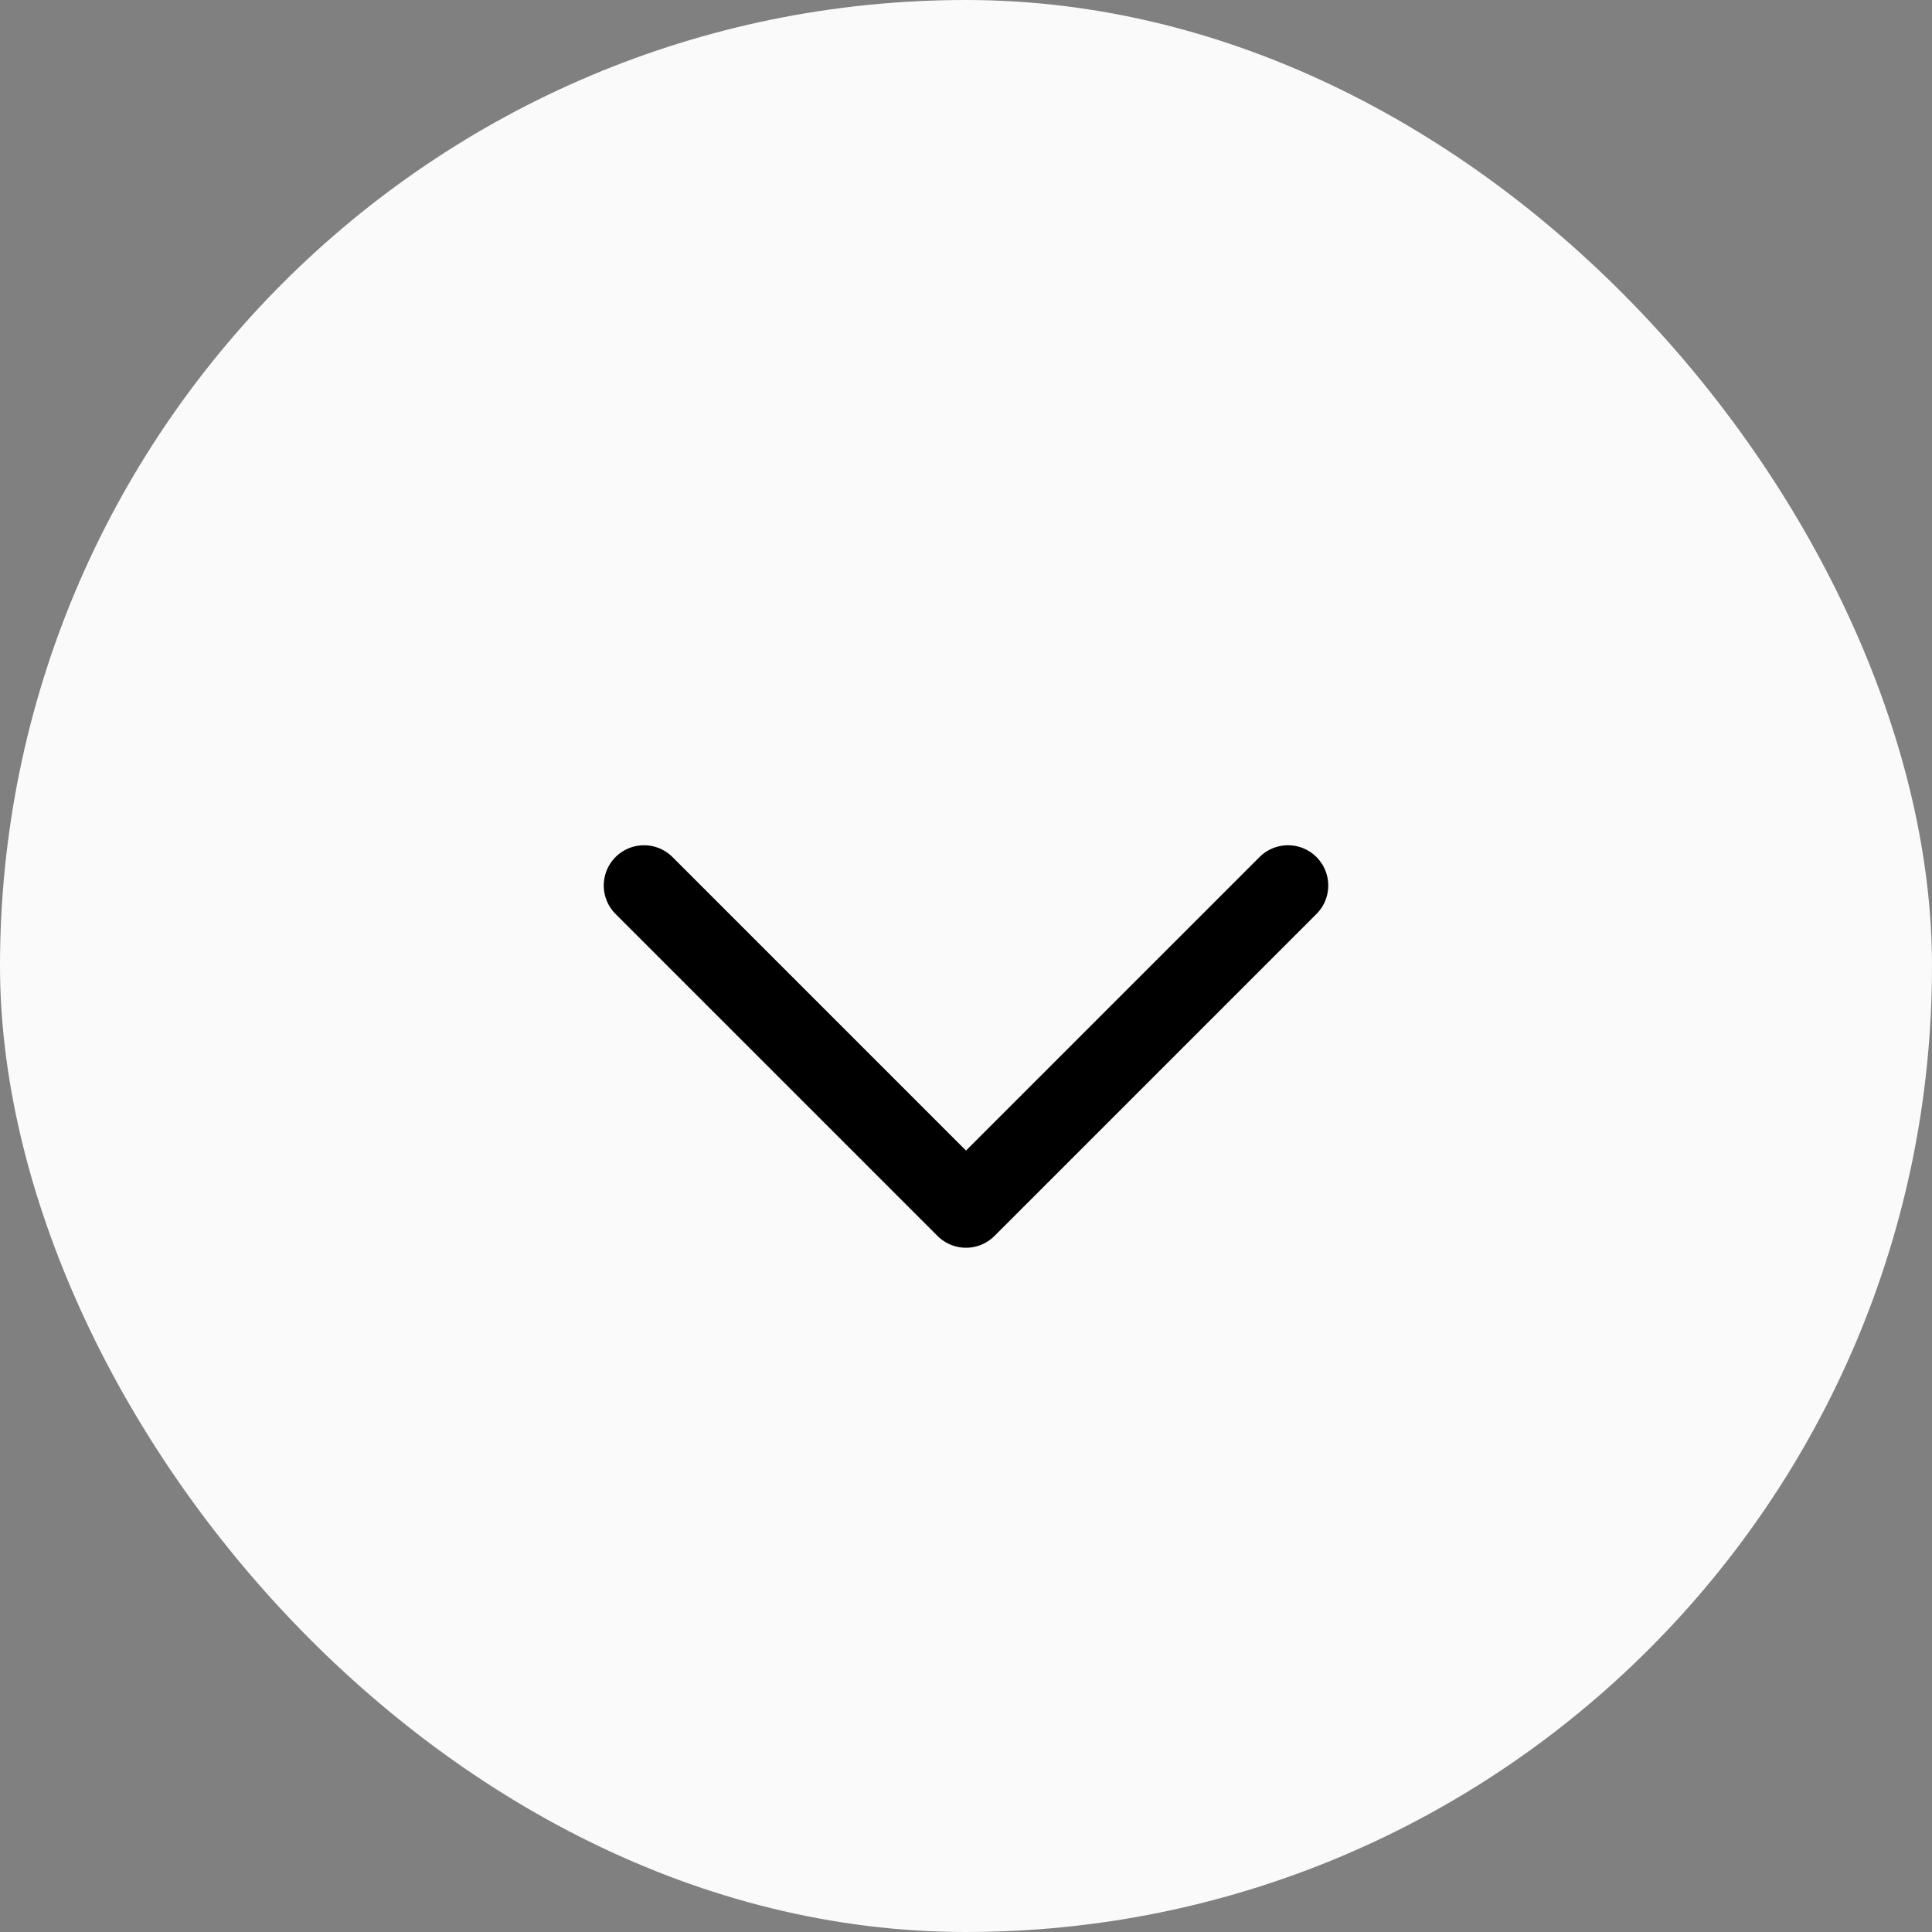
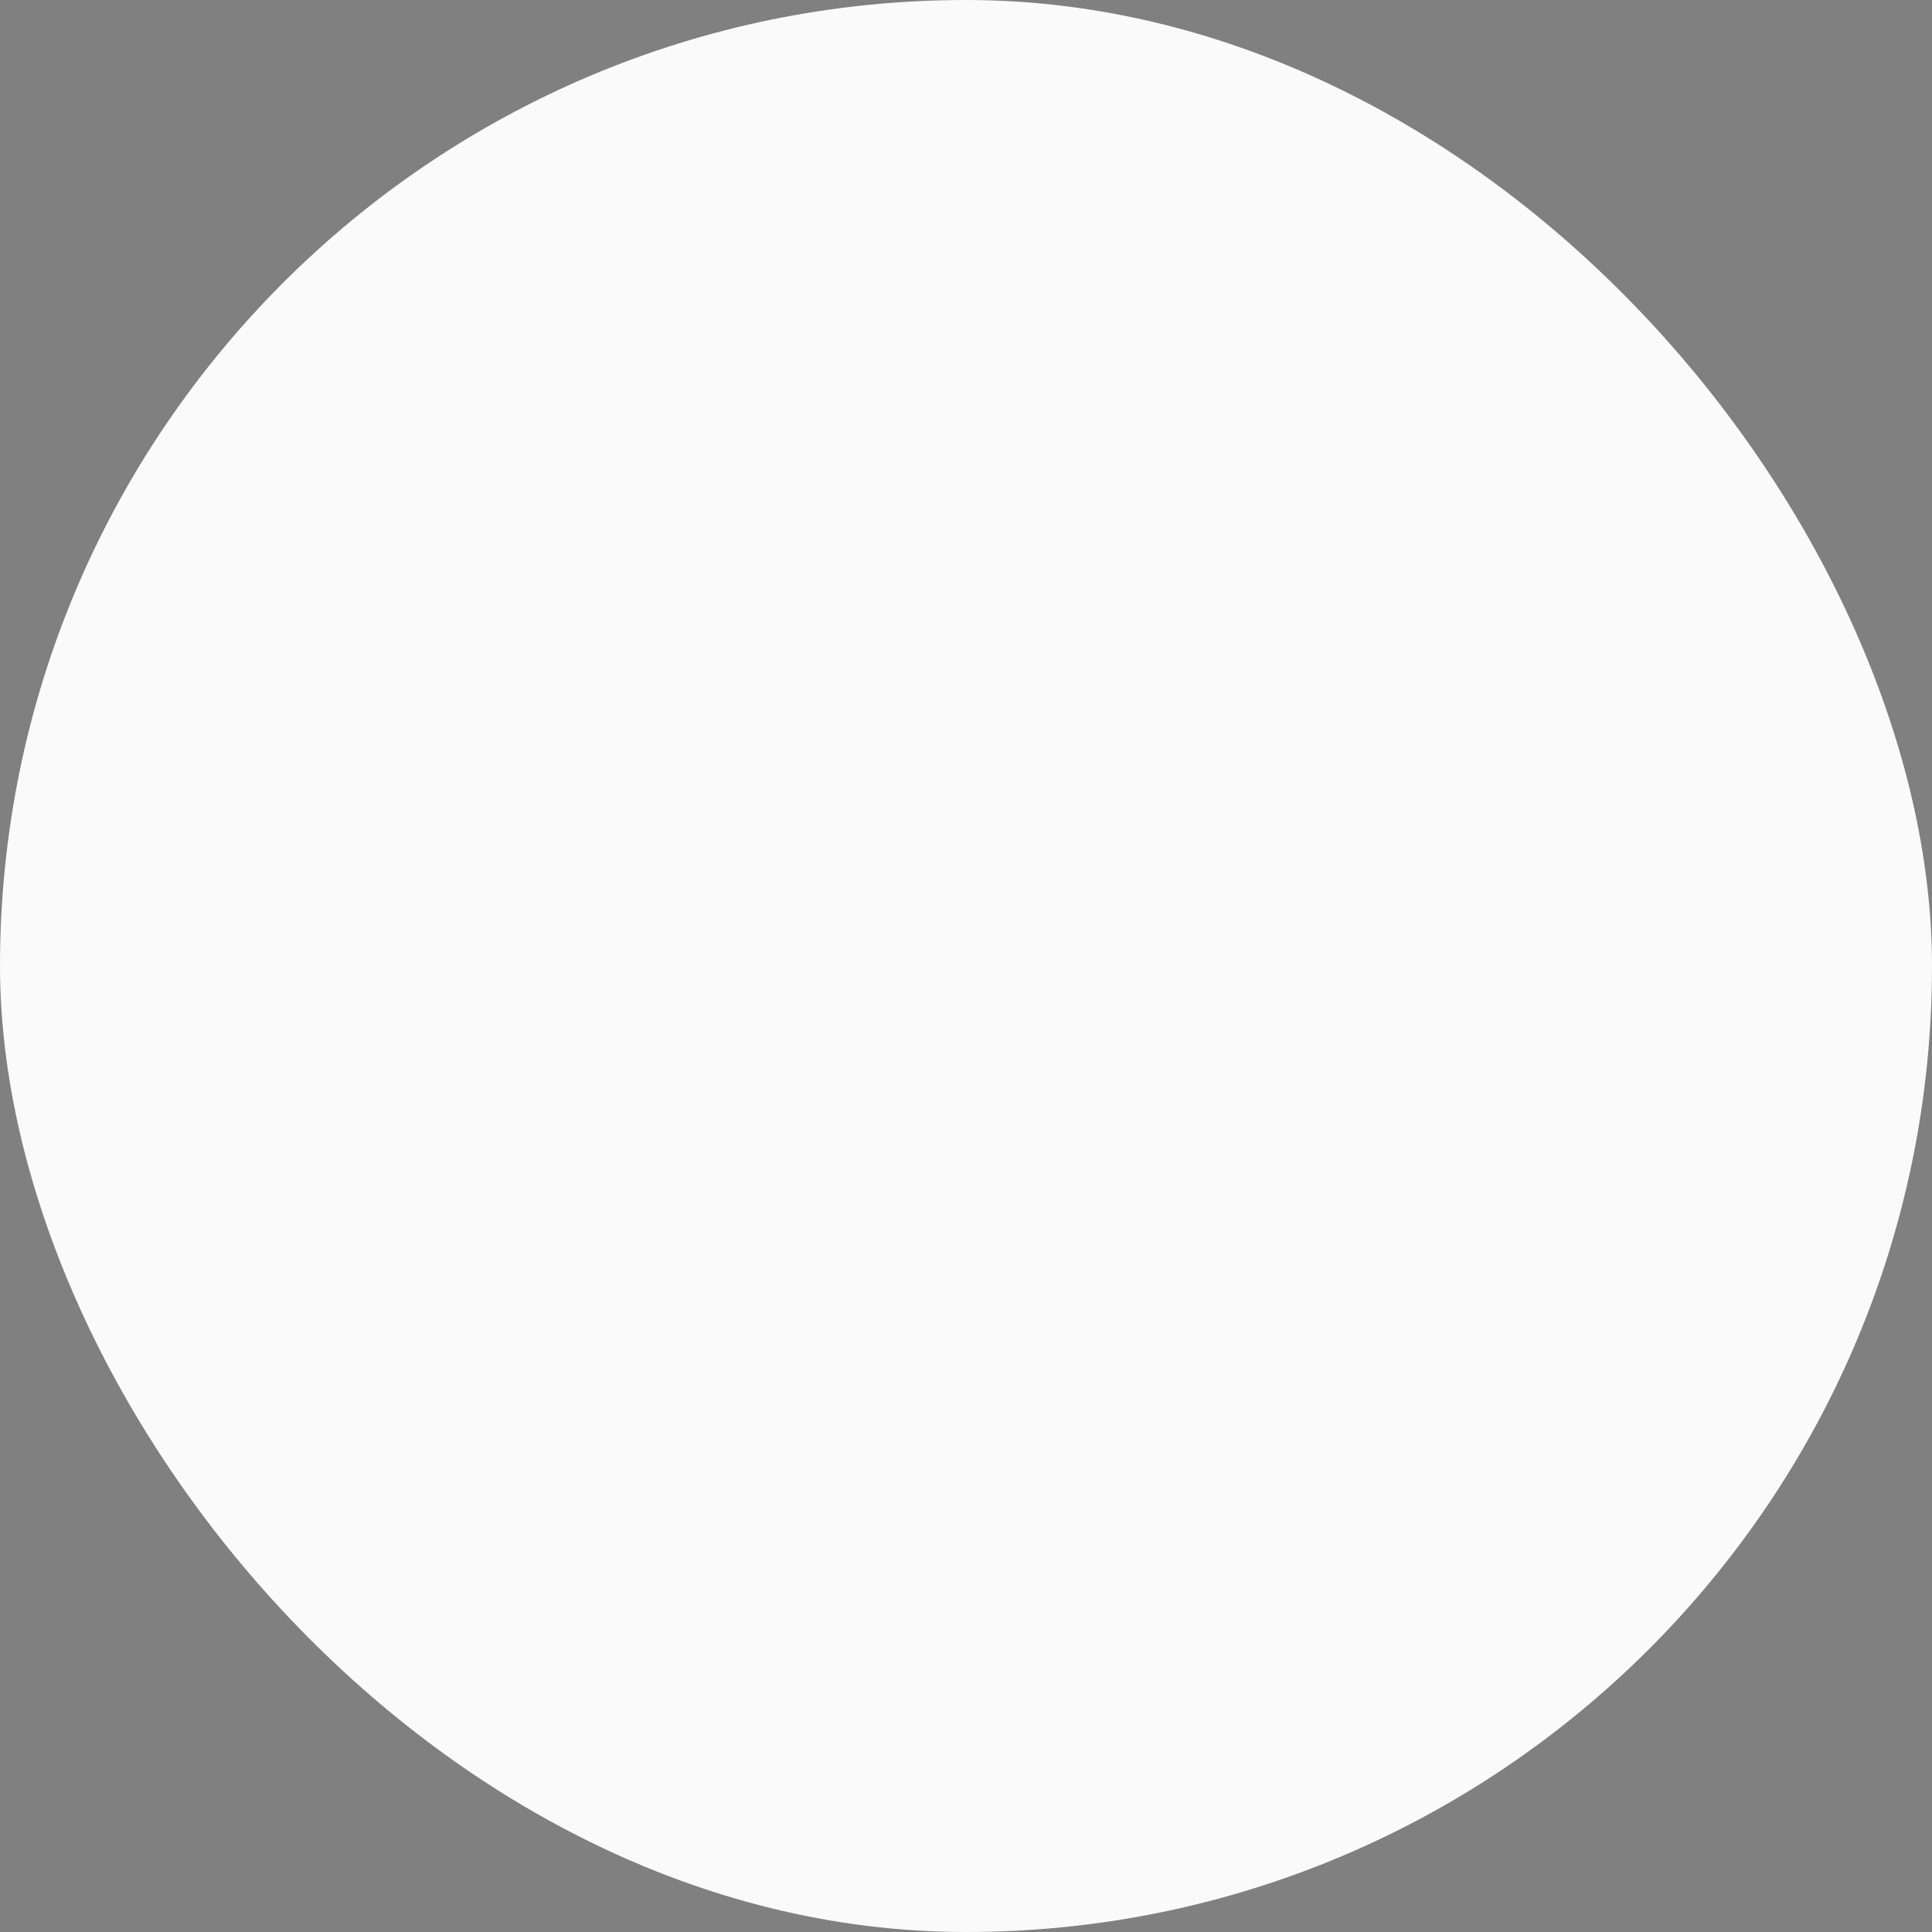
<svg xmlns="http://www.w3.org/2000/svg" width="36" height="36" viewBox="0 0 36 36" fill="none">
  <rect x="0" y="0" width="36" height="36" fill="#808080" stroke="none" />
  <rect width="36" height="36" rx="18" fill="#FAFAFA" />
-   <path d="M24 16.5L18 22.5L12 16.5" stroke="black" stroke-width="1.5" stroke-linecap="round" stroke-linejoin="round" />
</svg>